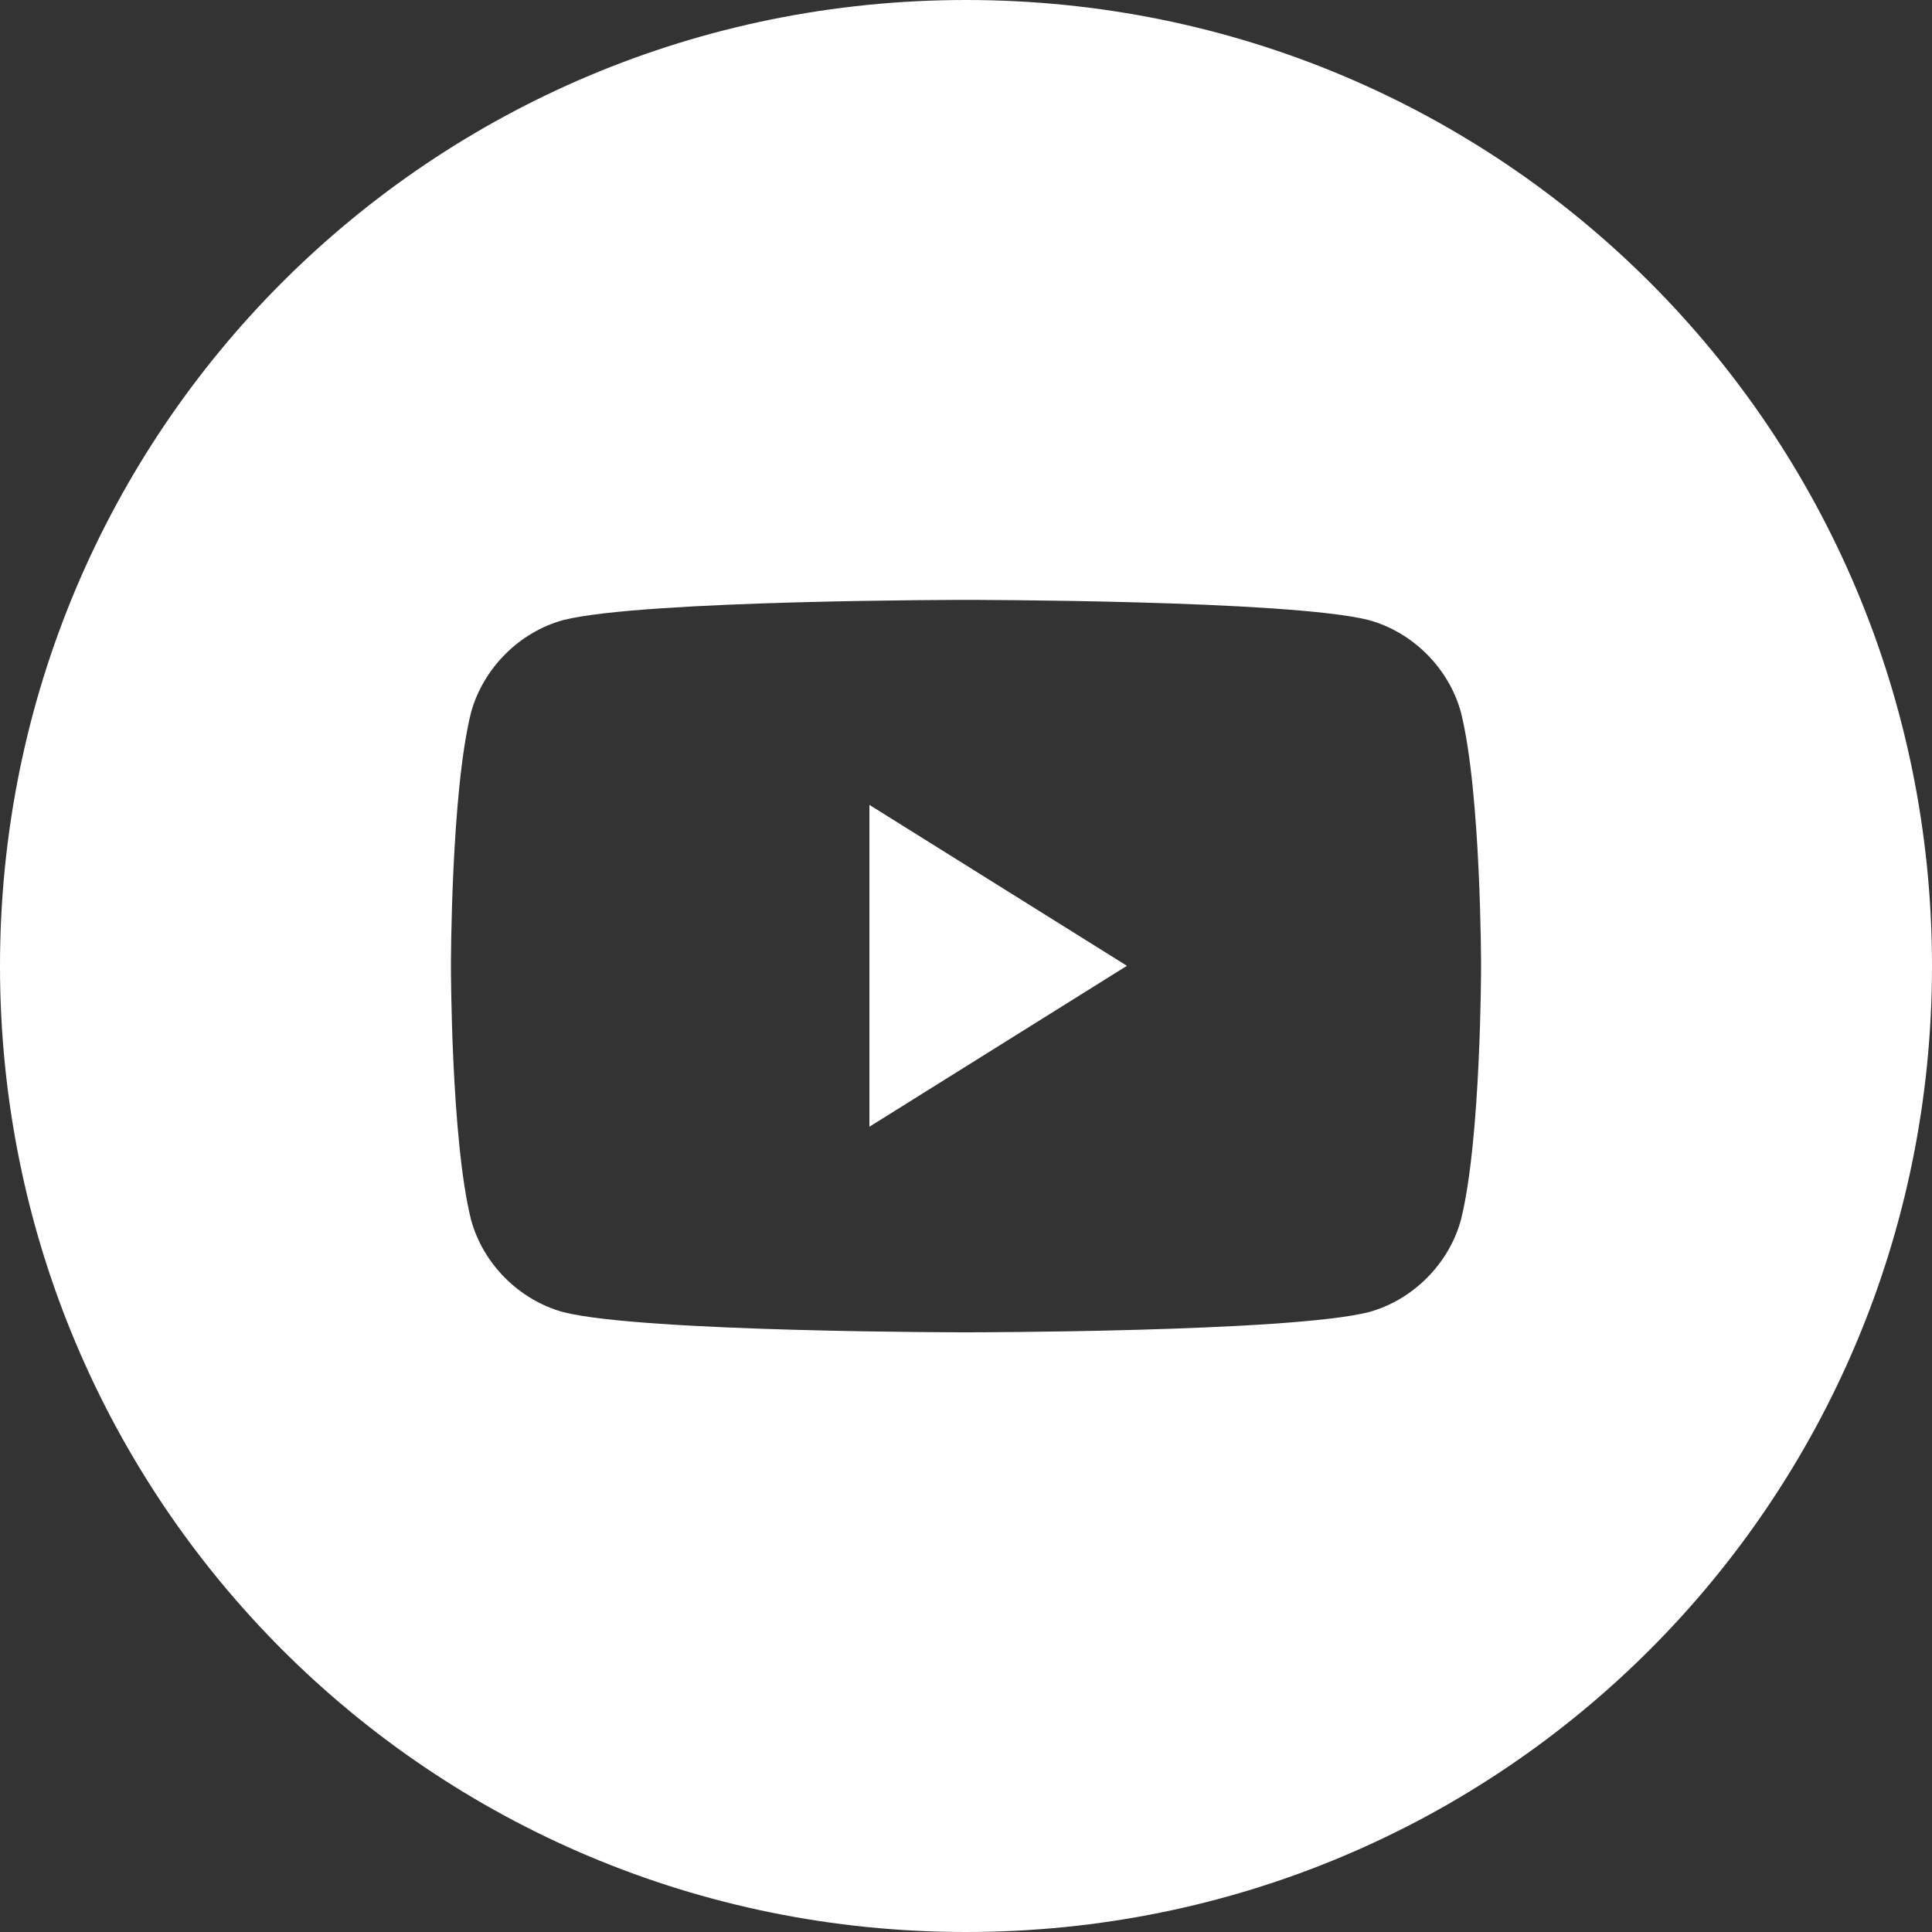
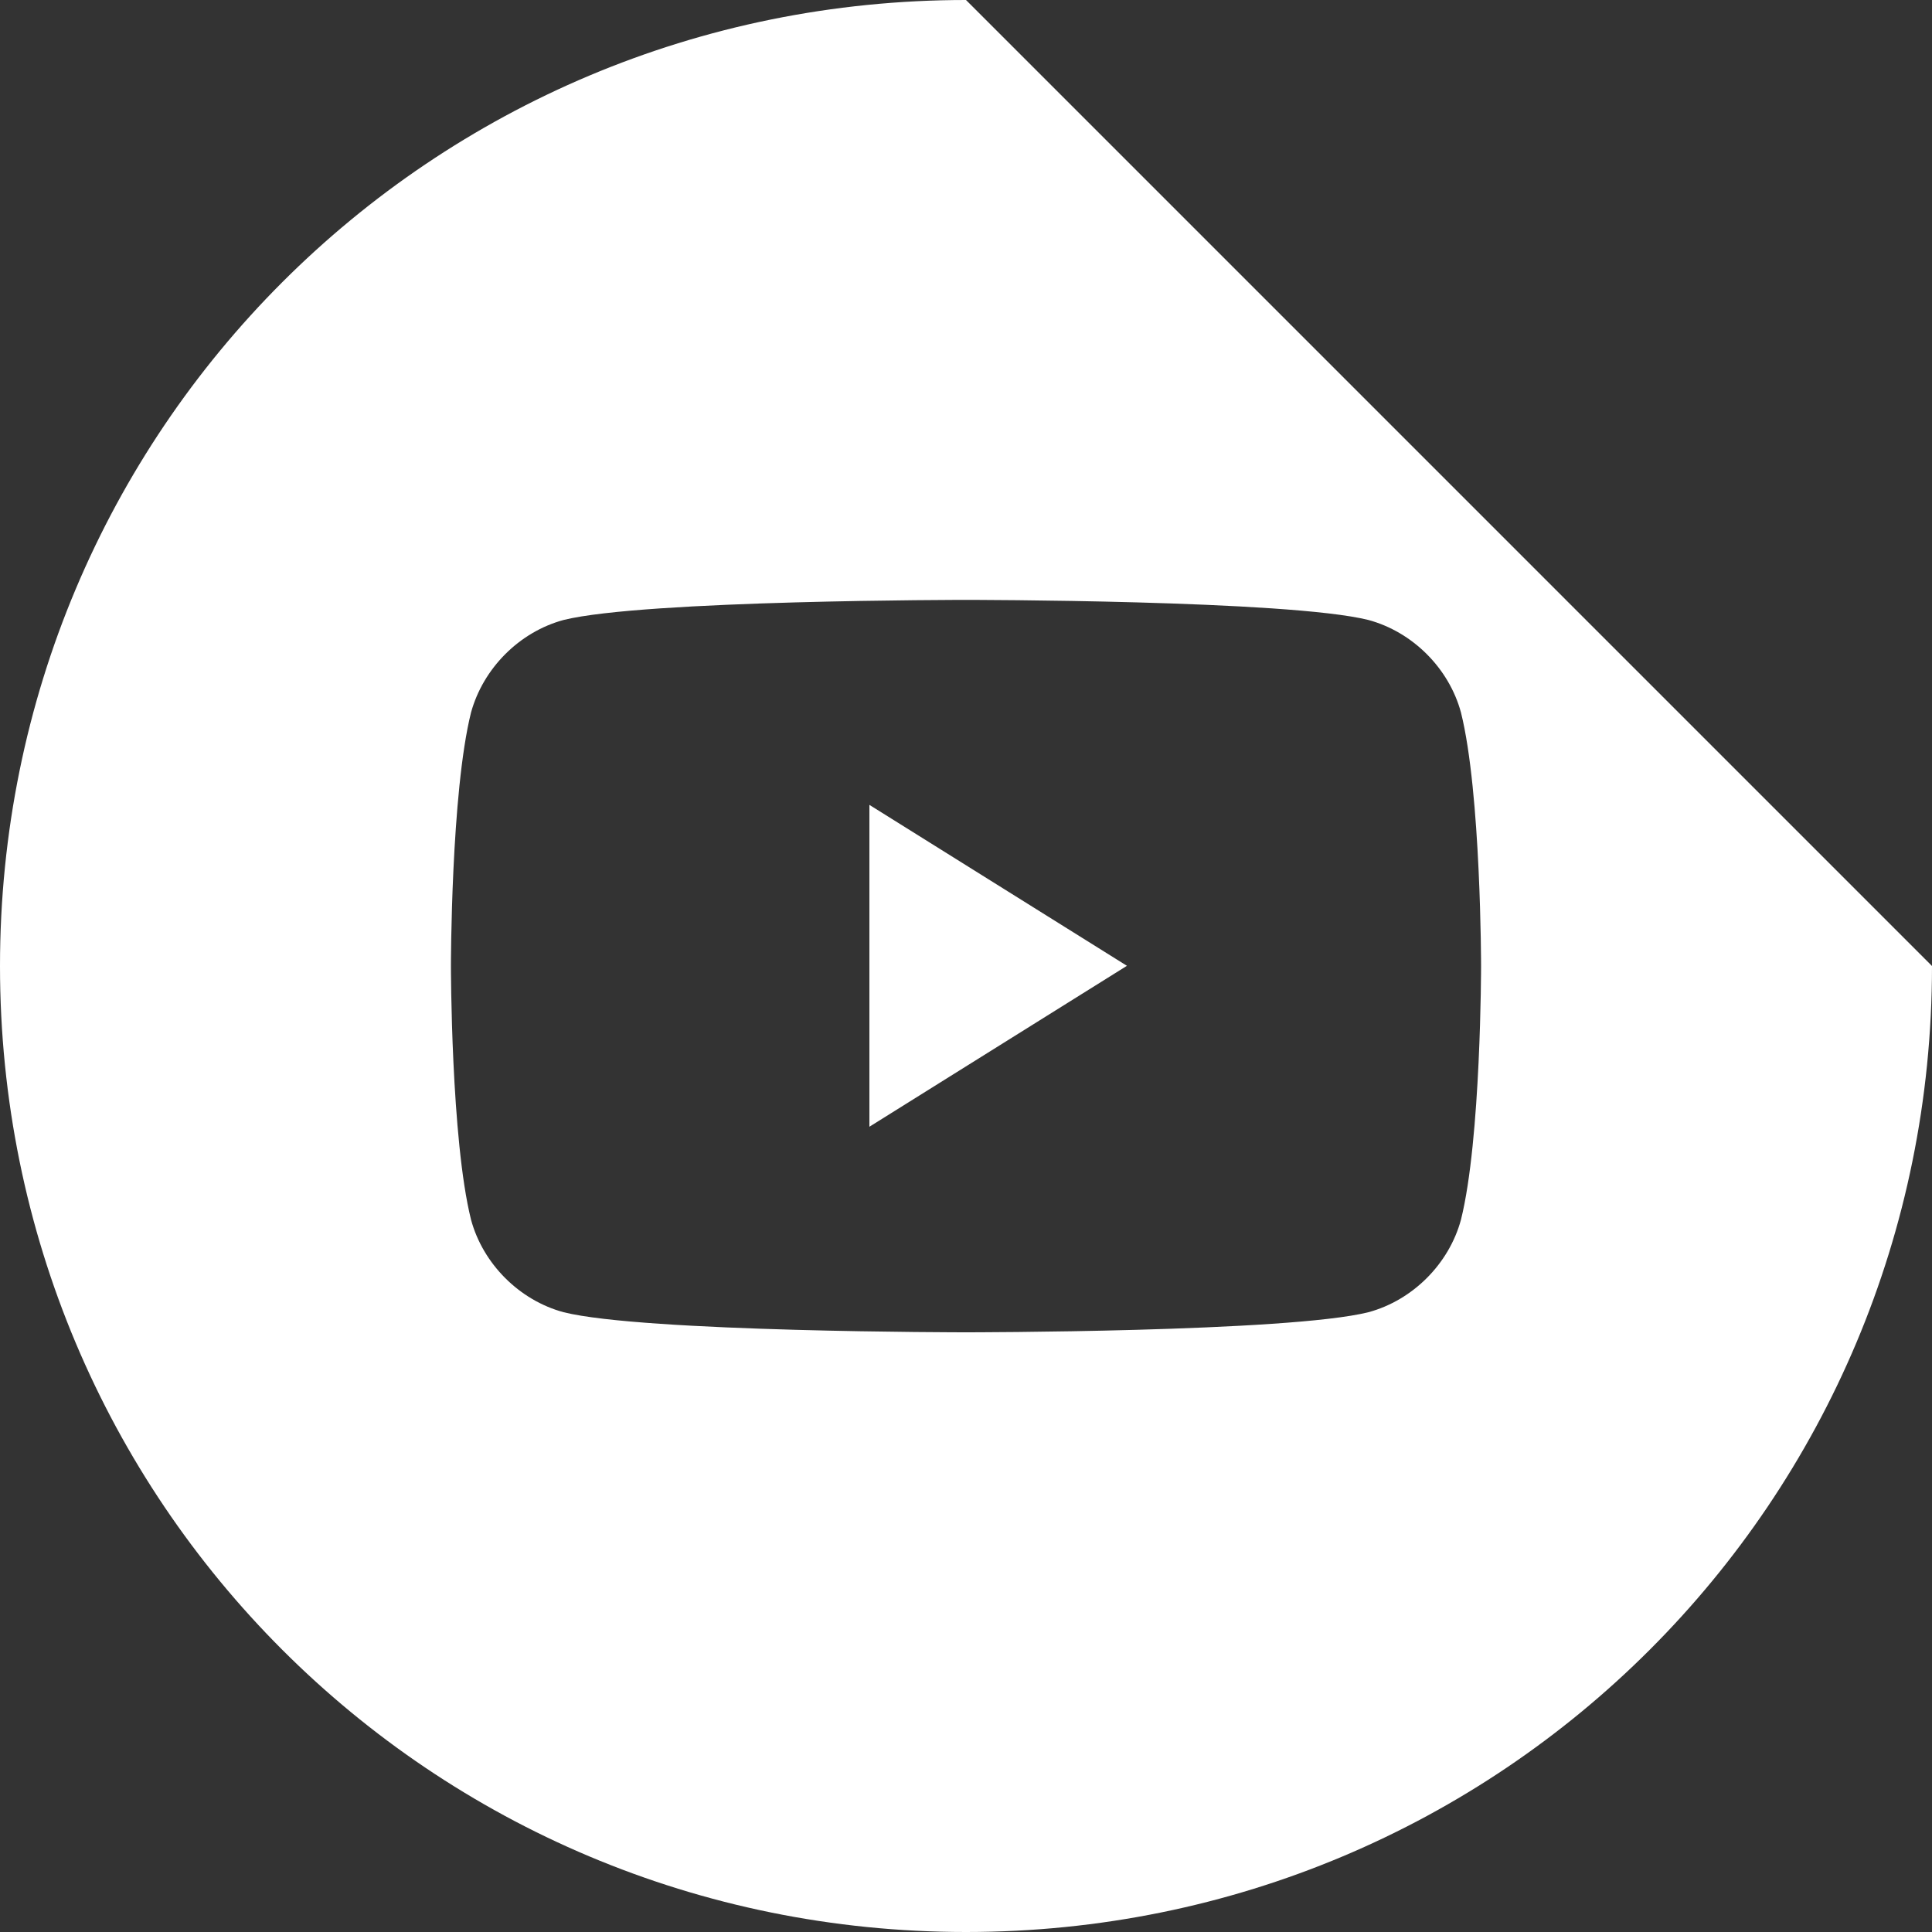
<svg xmlns="http://www.w3.org/2000/svg" id="_图层_2" data-name="图层 2" viewBox="0 0 100 100">
  <rect x="0" y="0" width="100" height="100" fill="#333333" stroke="none" />
  <defs>
    <style>
      .cls-1 {
        fill: #fff;
      }
    </style>
  </defs>
  <g id="_图层_1-2" data-name="图层 1">
-     <path class="cls-1" d="M50,0C22.29,0,0,22.29,0,50s22.29,50,50,50,50-22.29,50-50S77.71,0,50,0Zm25.62,63.13c-.62,2.29-2.5,4.17-4.79,4.79-4.17,1.04-20.83,1.04-20.83,1.04,0,0-16.67,0-20.83-1.04-2.29-.62-4.17-2.5-4.79-4.79-1.04-4.17-1.04-13.13-1.04-13.13,0,0,0-8.96,1.04-13.12,.63-2.29,2.5-4.17,4.79-4.79,4.17-1.04,20.83-1.04,20.83-1.04,0,0,16.67,0,20.83,1.04,2.29,.62,4.17,2.5,4.79,4.79,1.04,4.17,1.04,13.12,1.04,13.12,0,0,0,8.96-1.04,13.13Zm-30.62-4.8v-16.67l13.33,8.33-13.33,8.33Z" />
+     <path class="cls-1" d="M50,0C22.29,0,0,22.29,0,50s22.29,50,50,50,50-22.29,50-50Zm25.62,63.13c-.62,2.29-2.5,4.17-4.79,4.79-4.17,1.04-20.83,1.04-20.83,1.04,0,0-16.67,0-20.83-1.04-2.29-.62-4.17-2.5-4.79-4.79-1.04-4.17-1.04-13.13-1.04-13.13,0,0,0-8.96,1.04-13.12,.63-2.29,2.5-4.17,4.79-4.79,4.17-1.04,20.83-1.04,20.83-1.04,0,0,16.67,0,20.83,1.04,2.29,.62,4.17,2.5,4.79,4.79,1.04,4.17,1.04,13.12,1.04,13.12,0,0,0,8.96-1.04,13.13Zm-30.62-4.8v-16.67l13.33,8.33-13.33,8.33Z" />
  </g>
</svg>